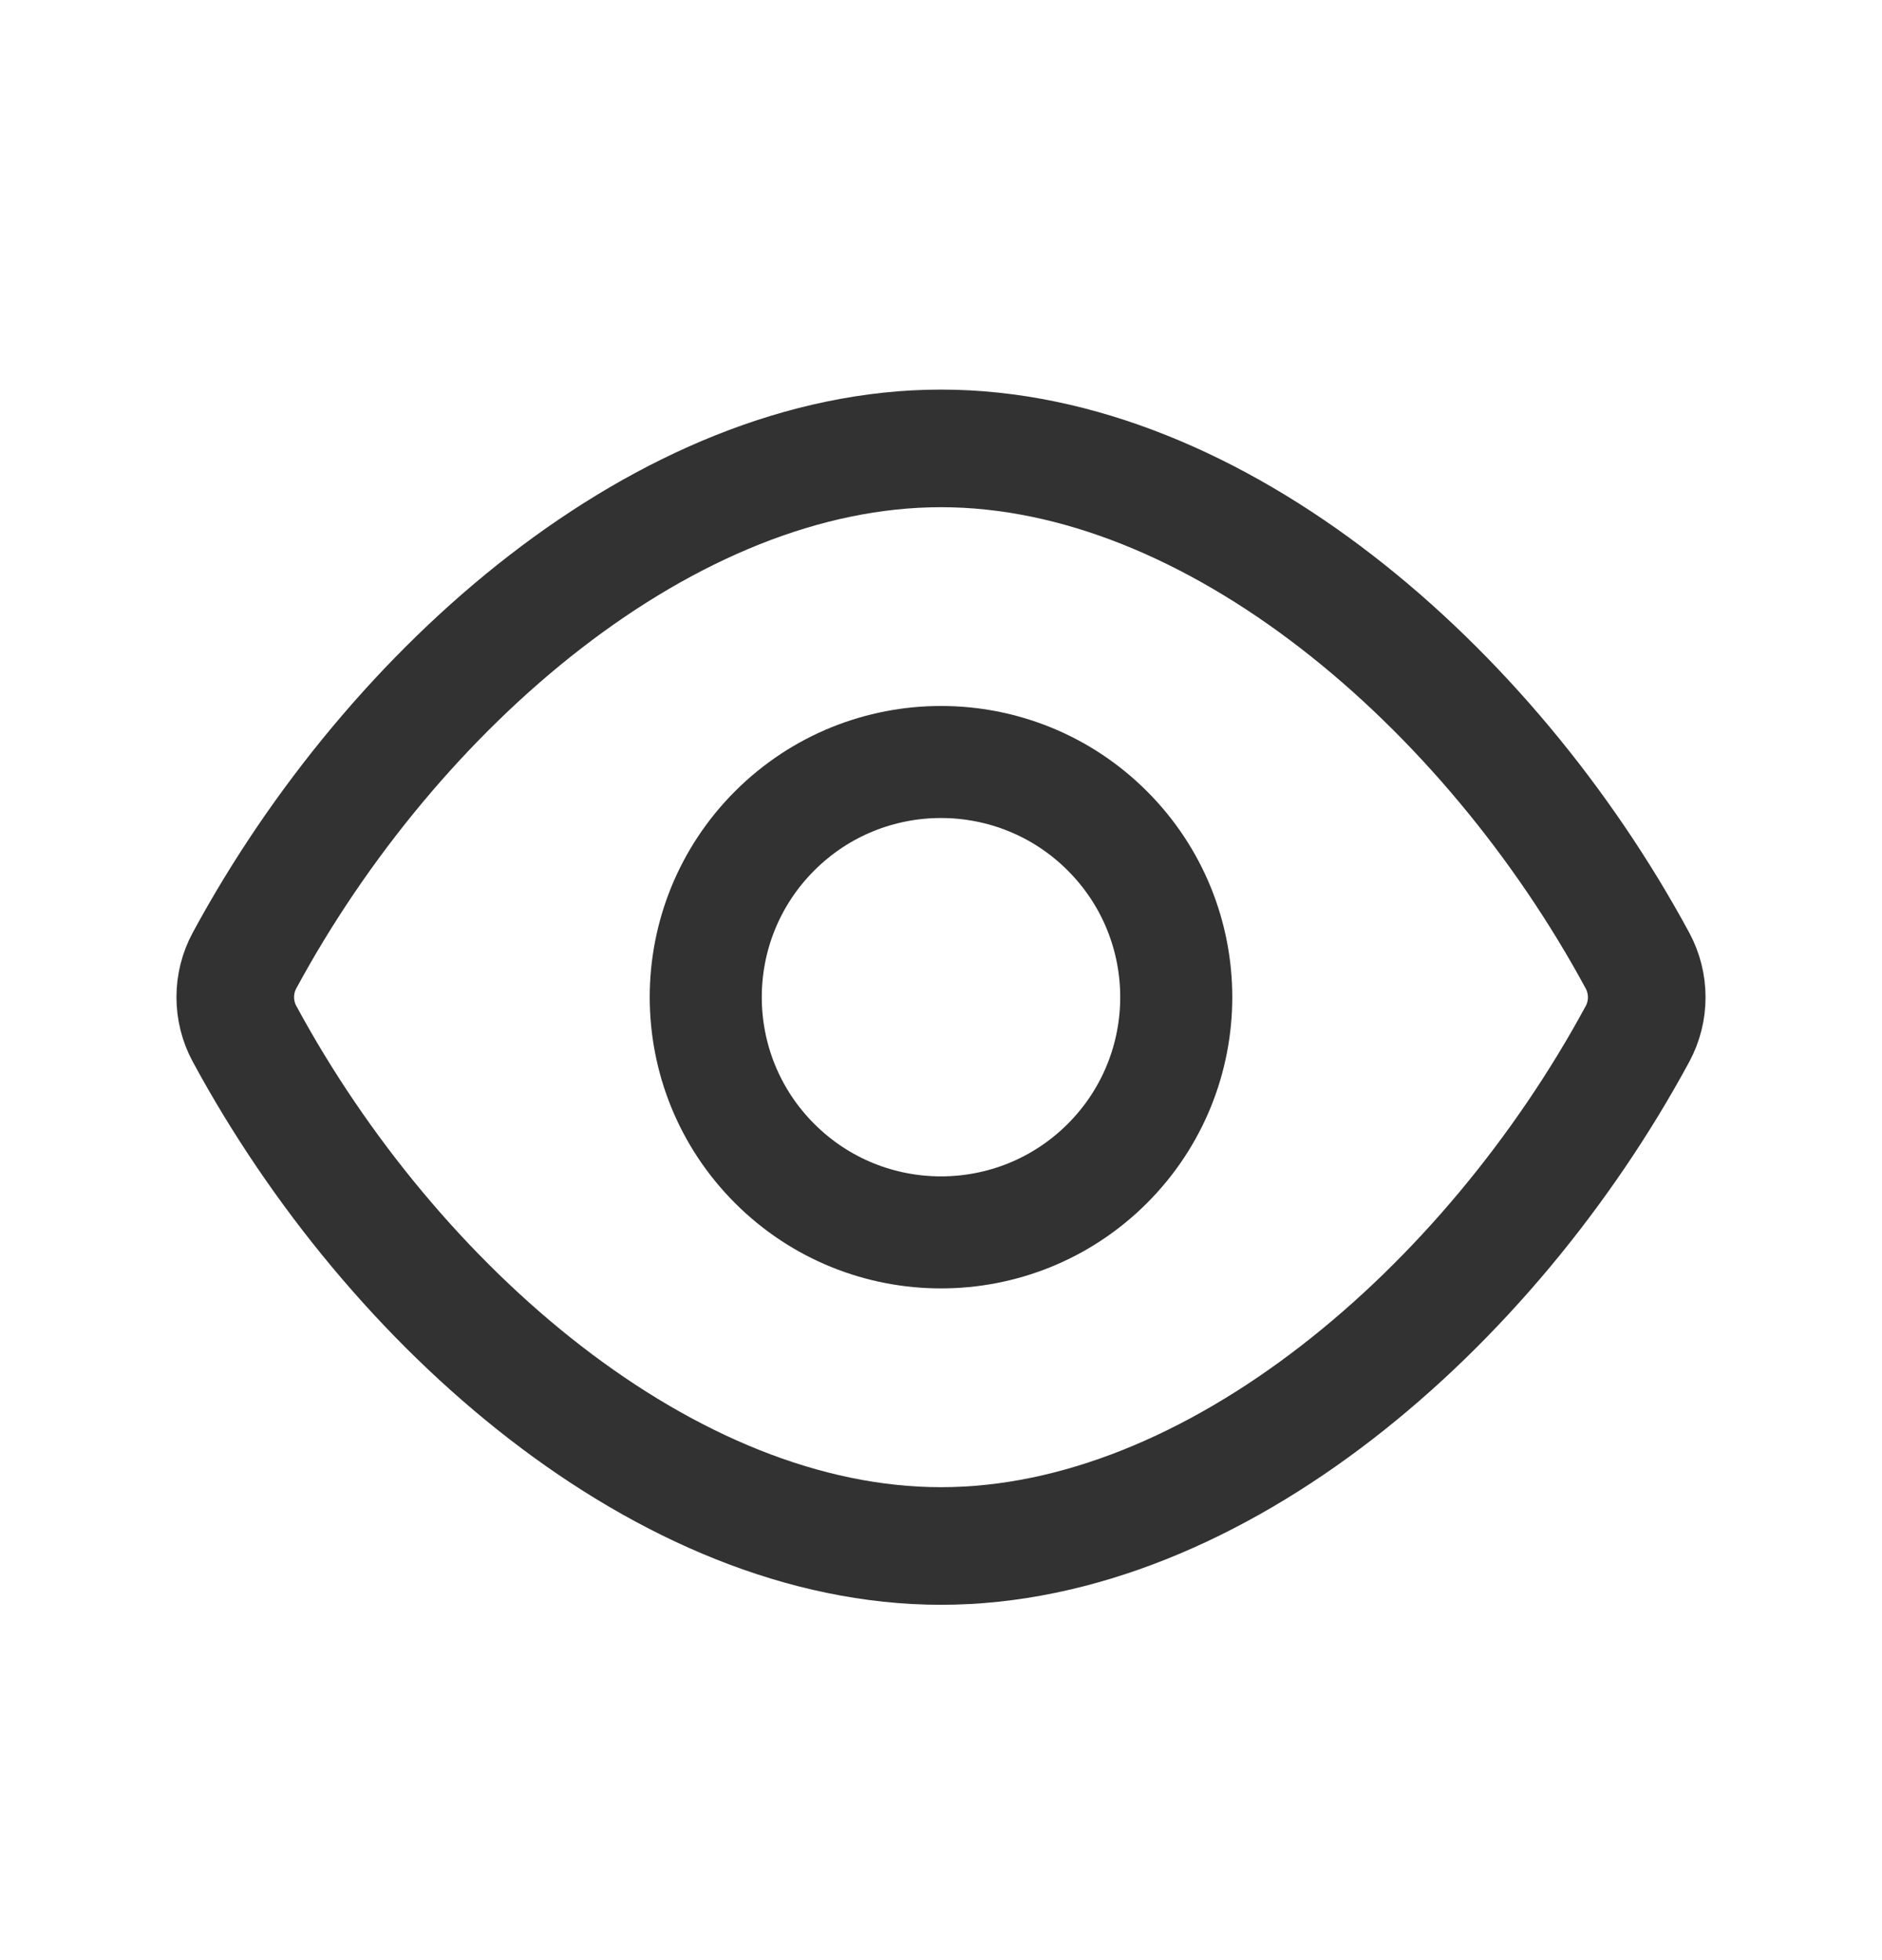
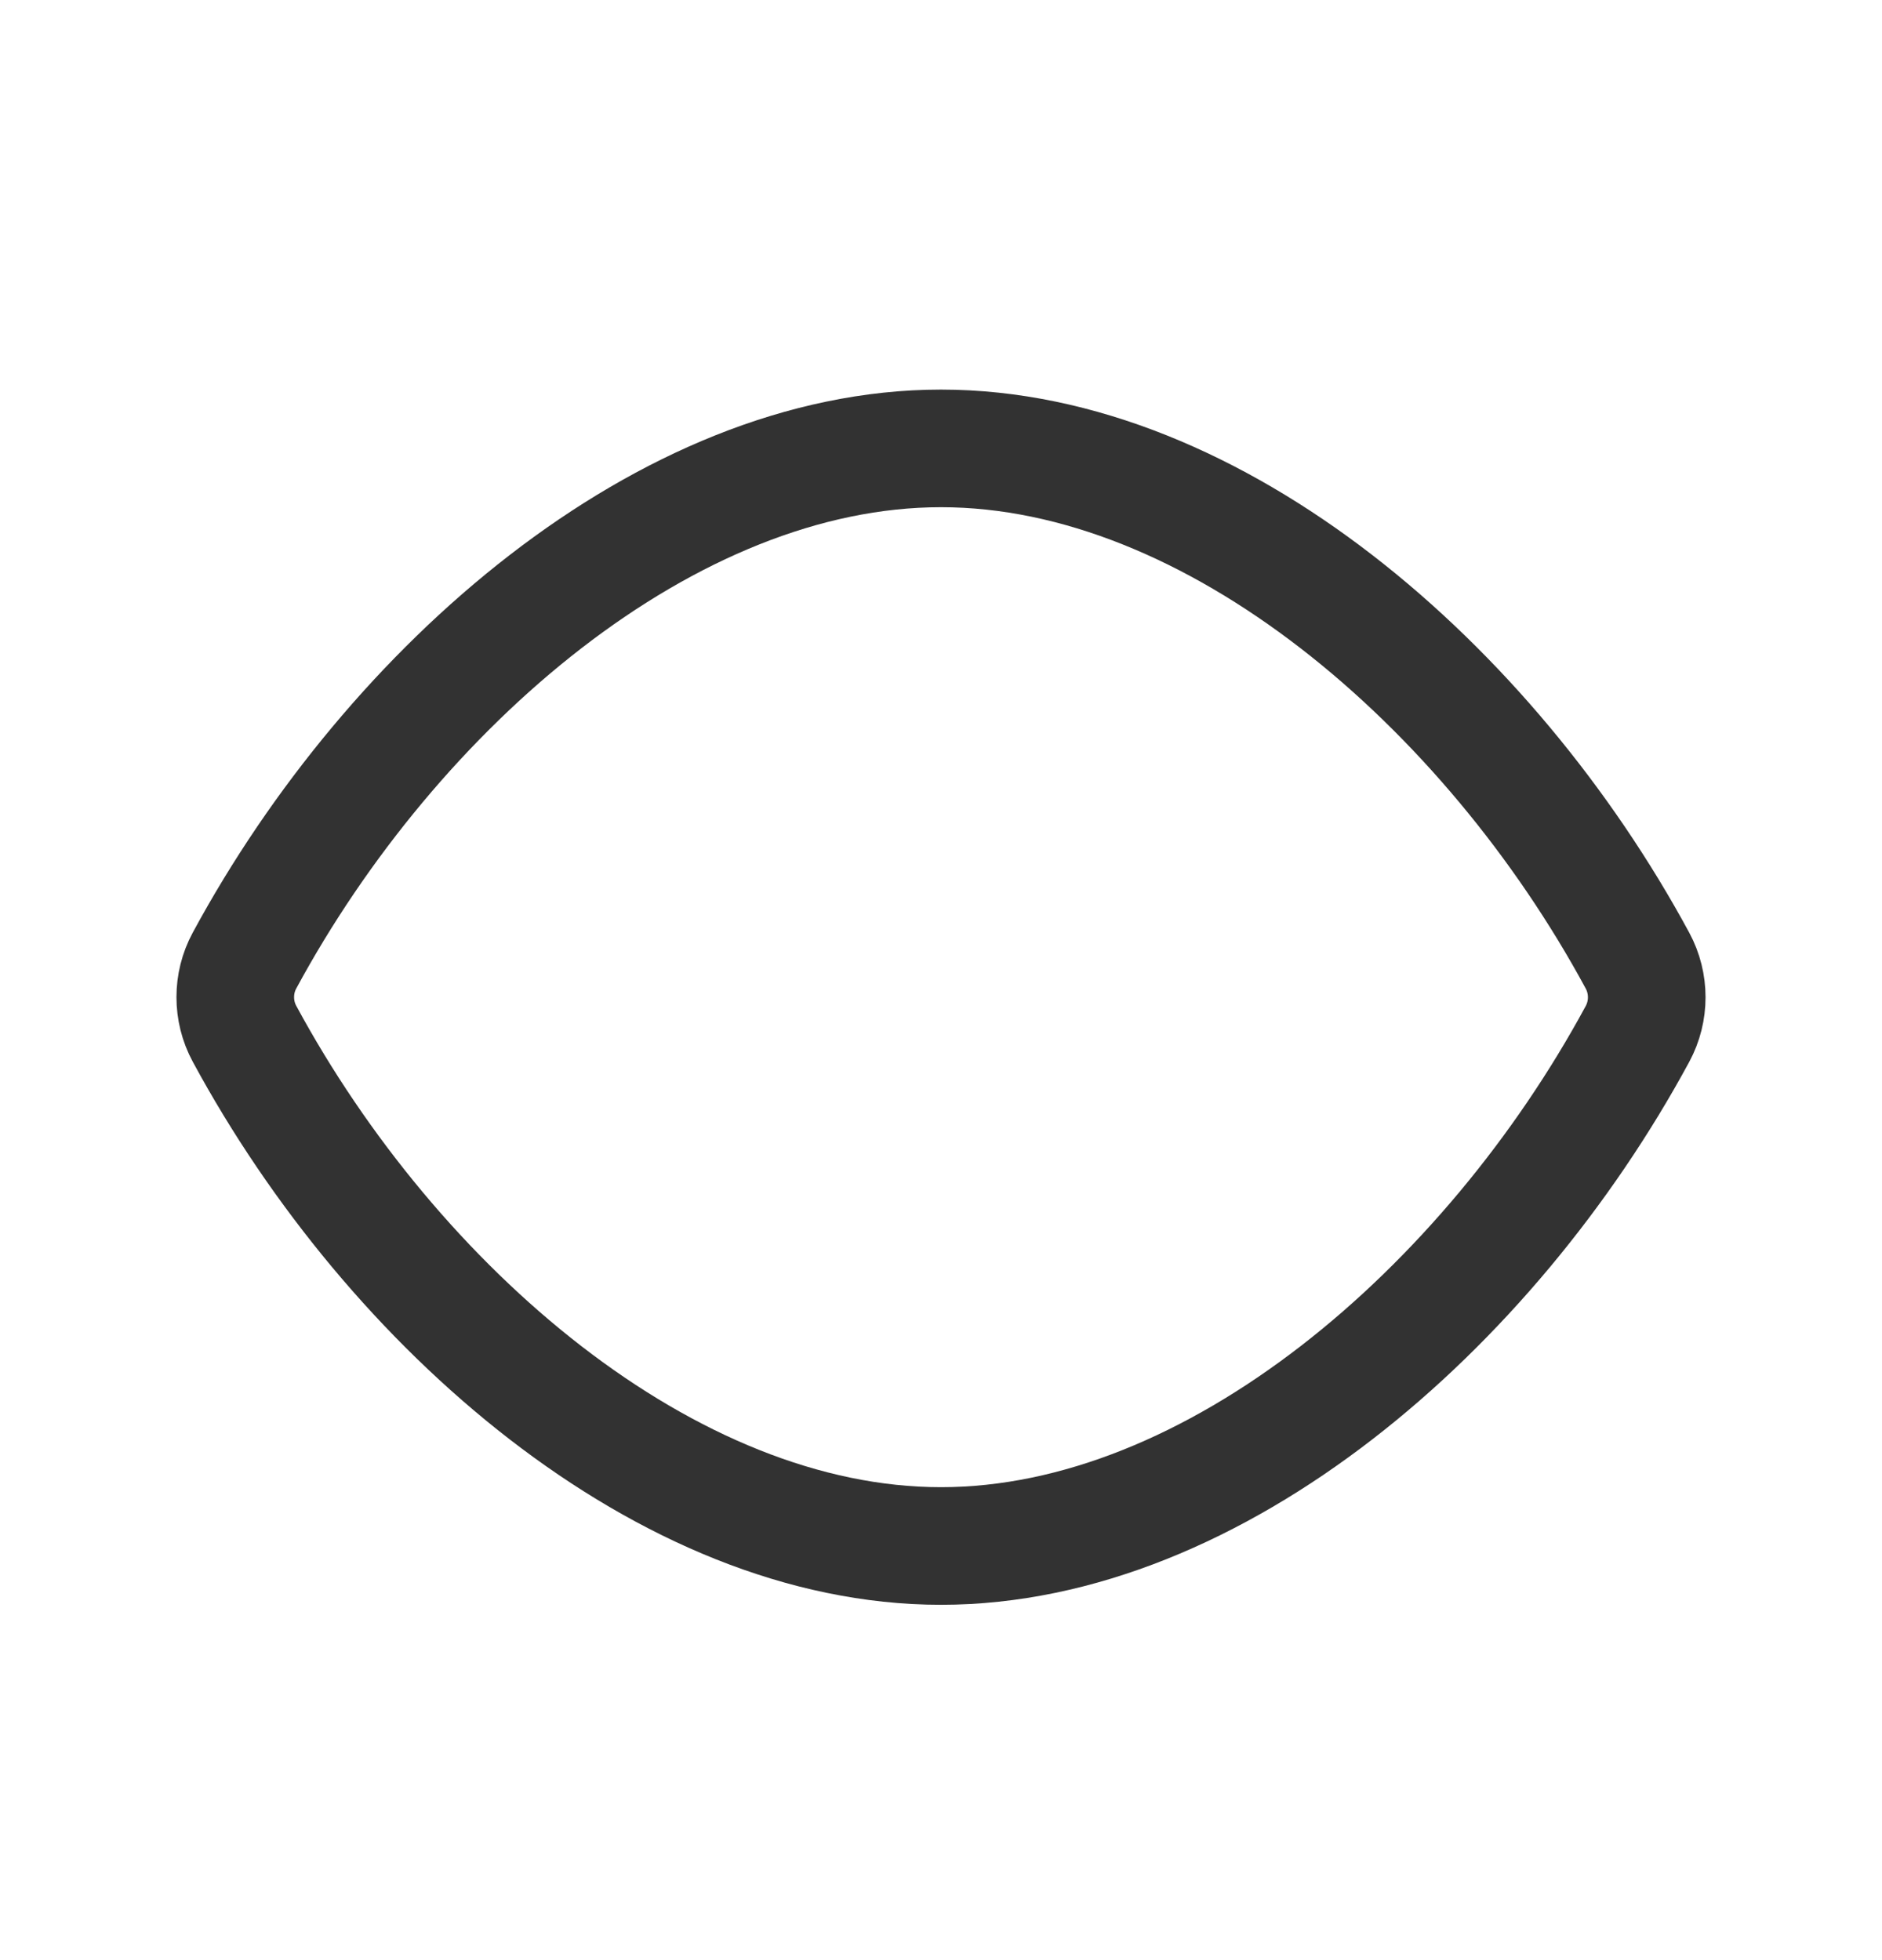
<svg xmlns="http://www.w3.org/2000/svg" width="24" height="25" viewBox="0 0 24 25" fill="none">
  <path fill-rule="evenodd" clip-rule="evenodd" d="M3.118 13.185C2.961 12.895 2.961 12.541 3.118 12.251C5.01 8.752 8.505 5.719 12 5.719C15.495 5.719 18.99 8.752 20.882 12.252C21.039 12.543 21.039 12.896 20.882 13.187C18.99 16.686 15.495 19.718 12 19.718C8.505 19.718 5.01 16.686 3.118 13.185Z" stroke="#323232" stroke-width="1.5" stroke-linecap="round" stroke-linejoin="round" />
-   <path d="M14.121 10.597C15.293 11.769 15.293 13.668 14.121 14.84C12.95 16.011 11.05 16.011 9.879 14.84C8.707 13.668 8.707 11.769 9.879 10.597C11.05 9.426 12.95 9.426 14.121 10.597" stroke="#323232" stroke-width="1.429" stroke-linecap="round" stroke-linejoin="round" />
</svg>